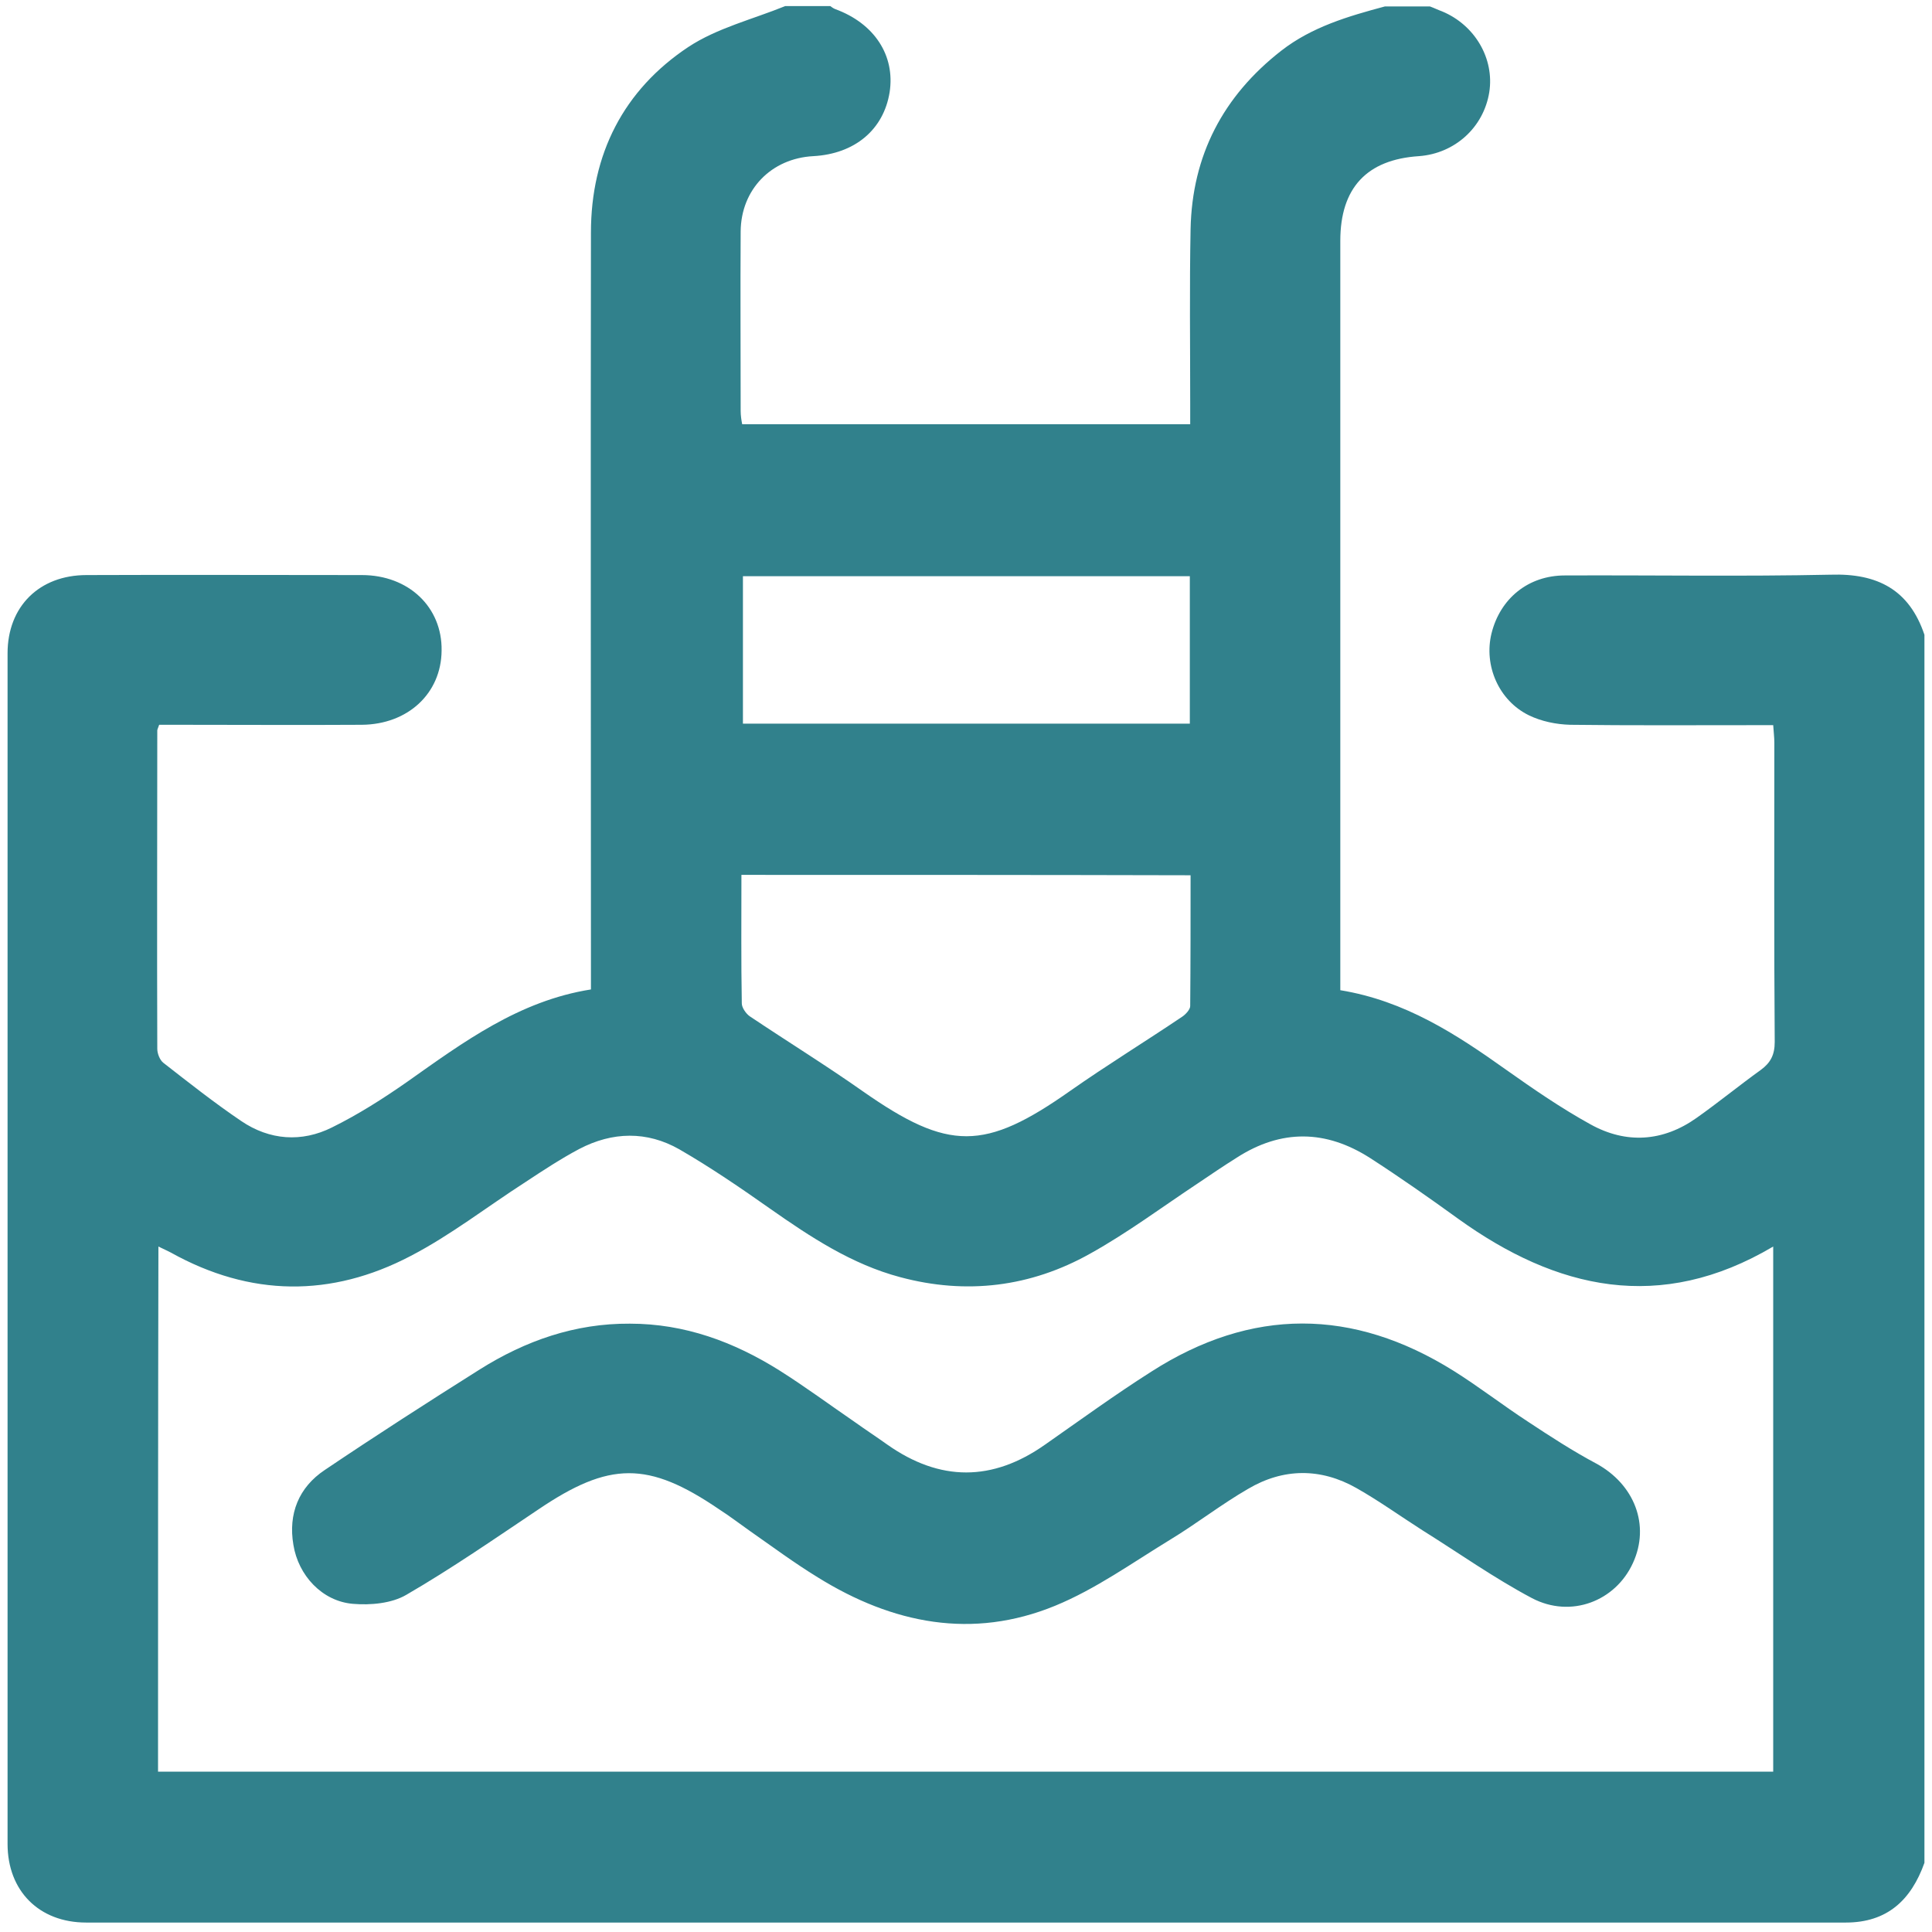
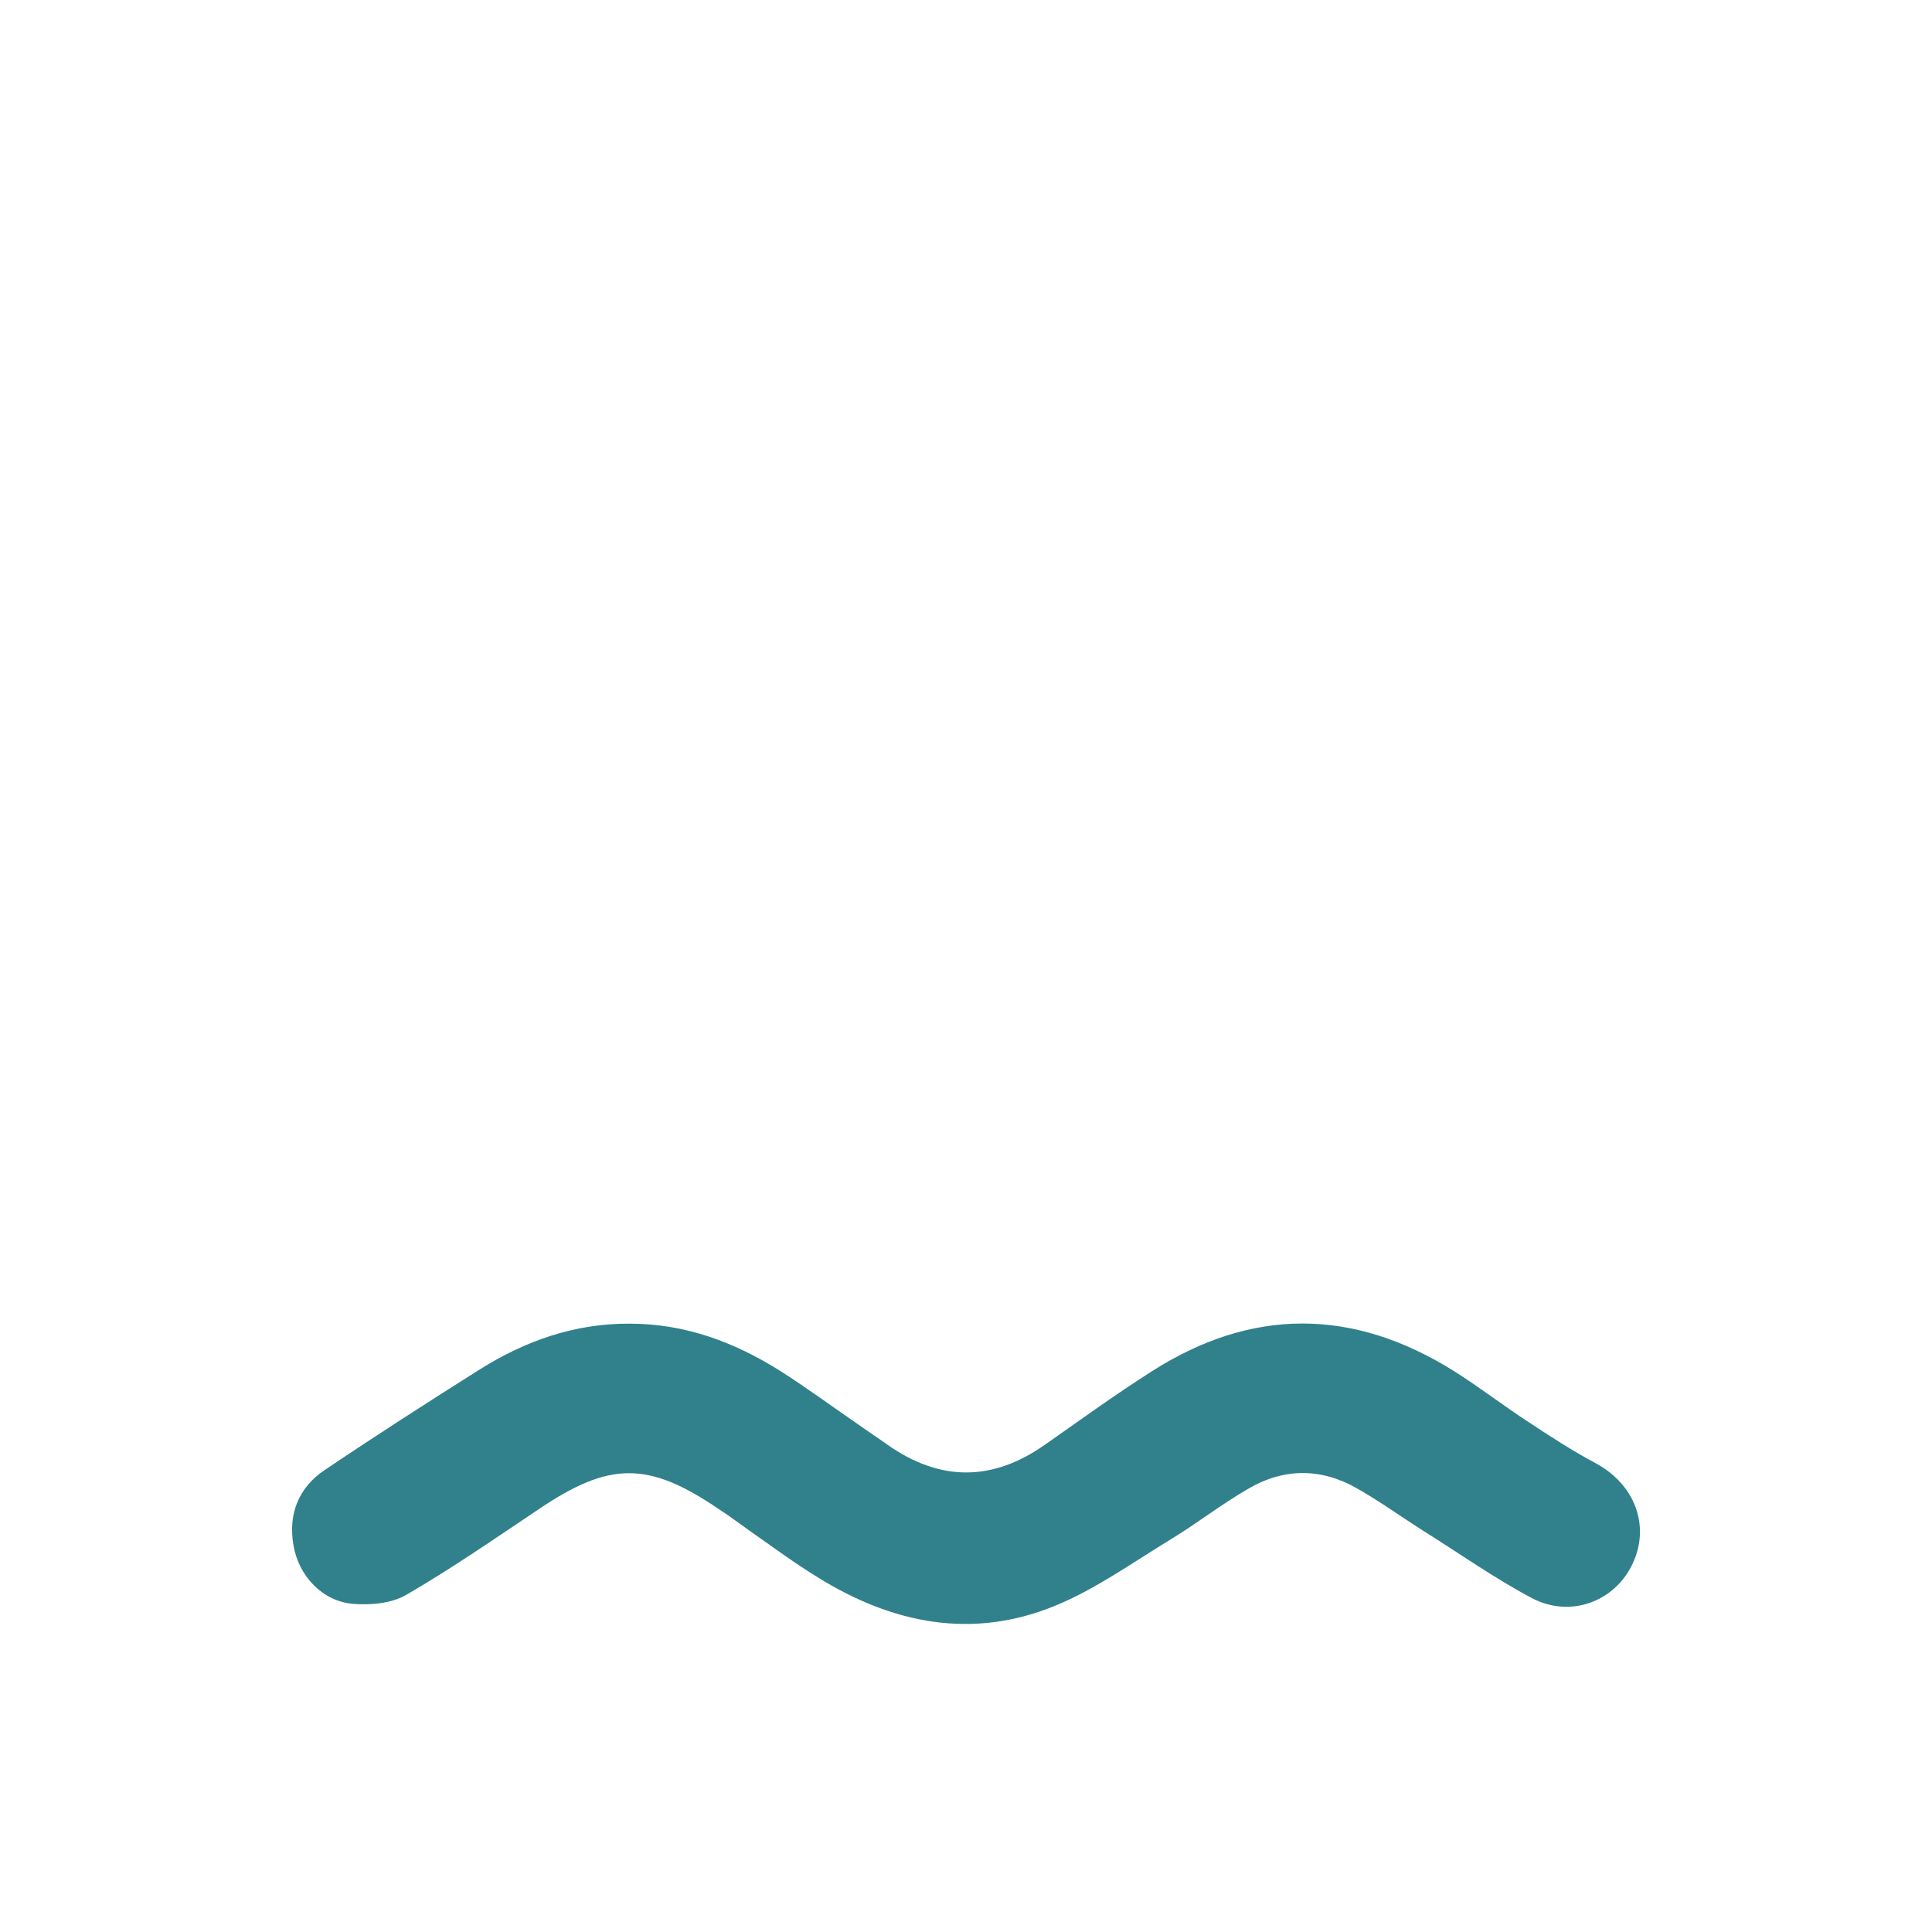
<svg xmlns="http://www.w3.org/2000/svg" version="1.1" id="Livello_1" x="0px" y="0px" width="511px" height="511px" viewBox="0 0 511 511" style="enable-background:new 0 0 511 511;" xml:space="preserve">
  <style type="text/css">
	.st0{fill:#31818C;}
</style>
  <g>
-     <path class="st0" d="M509,167.9c0,108.3,0,216.5,0,324.8c-3.5,9.8-9.8,15.8-20.8,15.8c-155.1,0-310.3,0-465.4,0   c-12.5,0-20.8-8.4-20.8-20.8c0-105,0-209.9,0-314.9c0-12.4,8.4-20.7,20.9-20.7c24.3-0.1,48.5,0,72.8,0c12.4,0,21.3,8.5,21.1,20   c-0.1,11.3-8.9,19.5-21.1,19.6c-16.2,0.1-32.3,0-48.5,0c-1.8,0-3.5,0-5.1,0c-0.3,0.9-0.5,1.2-0.5,1.5c0,28.1-0.1,56.1,0,84.2   c0,1.3,0.7,3,1.6,3.7c6.8,5.3,13.5,10.6,20.6,15.4c7.5,5.1,16,5.7,24,1.7c6.9-3.4,13.5-7.6,19.8-12c15-10.6,29.7-21.5,48.7-24.5   c0-2.2,0-4.2,0-6.1c0-64.7-0.1-129.4,0-194.1c0-20.7,8.6-37.7,25.8-49.1c7.6-5,17-7.3,25.6-10.8c4,0,7.9,0,11.9,0   c0.4,0.3,0.8,0.6,1.3,0.8c10.4,3.8,15.9,12.3,14.4,22c-1.6,9.9-9.2,16.3-20.2,16.9c-11.1,0.6-19.1,8.8-19.2,19.9   c-0.1,15.8,0,31.7,0,47.5c0,1.2,0.2,2.5,0.4,3.5c39.7,0,78.9,0,118.5,0c0-2.1,0-3.9,0-5.6c0-15.3-0.2-30.7,0.1-46   c0.4-19.5,8.6-35.2,24-47.2c8.1-6.3,17.7-9.1,27.4-11.7c4,0,7.9,0,11.9,0c1.1,0.4,2.1,0.9,3.2,1.3c8.7,3.6,13.9,12.5,12.5,21.4   c-1.5,9.3-9.1,16.2-18.6,16.9c-13.8,0.9-20.8,8.4-20.8,22.4c0,64.3,0,128.6,0,193c0,1.7,0,3.5,0,5.2c17.1,2.8,30.6,11.6,43.8,21   c7.2,5.1,14.6,10.2,22.4,14.5c9.4,5.2,19.1,4.6,28-1.7c5.8-4.1,11.3-8.6,17-12.7c2.6-1.9,3.7-4,3.7-7.4   c-0.2-26.4-0.1-52.8-0.1-79.2c0-1.4-0.2-2.9-0.3-4.6c-2.1,0-3.9,0-5.7,0c-16,0-32,0.1-48-0.1c-3.7-0.1-7.6-0.9-10.9-2.5   c-8-3.9-12-13.2-9.9-21.7c2.3-9.2,9.7-15.3,19.4-15.3c23.4-0.1,46.8,0.3,70.3-0.2C496.6,151.6,505,156,509,167.9z M41.8,468.6   c142.7,0,284.9,0,427.2,0c0-46.3,0-92.4,0-138.9c-29.9,17.7-57.3,11.4-83.4-7.4c-7.6-5.5-15.3-10.9-23.2-16   c-11.7-7.5-23.5-7.7-35.3-0.1c-3.5,2.2-6.9,4.5-10.3,6.8c-9.5,6.3-18.6,13.1-28.5,18.6c-15.7,8.8-32.7,10.9-50.2,6.2   c-12.8-3.4-23.7-10.6-34.4-18.1c-7.8-5.5-15.7-10.9-24-15.7c-8.6-4.9-17.7-4.7-26.5-0.1c-4.9,2.6-9.6,5.7-14.3,8.8   c-10.1,6.5-19.7,14-30.3,19.5c-21,11-42.4,10.8-63.4-0.9c-1-0.5-2-1-3.3-1.6C41.8,376.3,41.8,422.2,41.8,468.6z M196.1,231.4   c0,11.7-0.1,22.8,0.1,34c0,1.1,1.1,2.7,2.1,3.4c10,6.7,20.2,13,30,19.9c22.6,15.8,32.1,15.8,54.8-0.2c9.7-6.8,19.8-13,29.6-19.6   c0.9-0.6,2.1-1.9,2.1-2.8c0.1-11.5,0.1-22.9,0.1-34.6C275.1,231.4,235.9,231.4,196.1,231.4z M314.7,152.4c-39.7,0-79,0-118.2,0   c0,13.3,0,26.2,0,39c39.6,0,78.8,0,118.2,0C314.7,178.3,314.7,165.5,314.7,152.4z" />
    <path class="st0" d="M166.6,350.1c14.5,0,27.5,4.8,39.6,12.4c6.8,4.3,13.3,9.1,20,13.7c2.8,2,5.7,3.9,8.5,5.9   c13.9,9.8,27.8,9.8,41.7,0c9.3-6.5,18.5-13.2,28.1-19.3c26.5-17,53.3-16.9,80-0.2c6.7,4.2,13,9.1,19.6,13.4   c5.9,3.9,11.9,7.8,18.1,11.1c10.1,5.5,14.3,16.3,9.7,26.3c-4.6,10.1-16.4,14.7-26.7,9.3c-10-5.3-19.3-11.9-28.9-17.9   c-5.8-3.7-11.5-7.8-17.5-11.2c-9.5-5.4-19.4-5.3-28.7,0.2c-7.1,4.1-13.6,9.2-20.7,13.5c-10,6.1-19.6,13-30.3,17.4   c-21.9,9-43,4.8-62.8-7.5c-6.2-3.8-12-8.1-18-12.3c-2.7-1.9-5.3-3.9-8.1-5.7c-18.8-12.8-29-12.7-47.9,0.1   c-11.5,7.7-22.9,15.6-34.8,22.5c-3.9,2.3-9.5,2.8-14.2,2.4c-8.1-0.7-14.4-7.5-15.7-15.6c-1.4-8.2,1.4-15.2,8.3-19.8   c13.5-9.1,27.2-17.9,41-26.6C139,354.6,152.1,350,166.6,350.1z" />
  </g>
</svg>